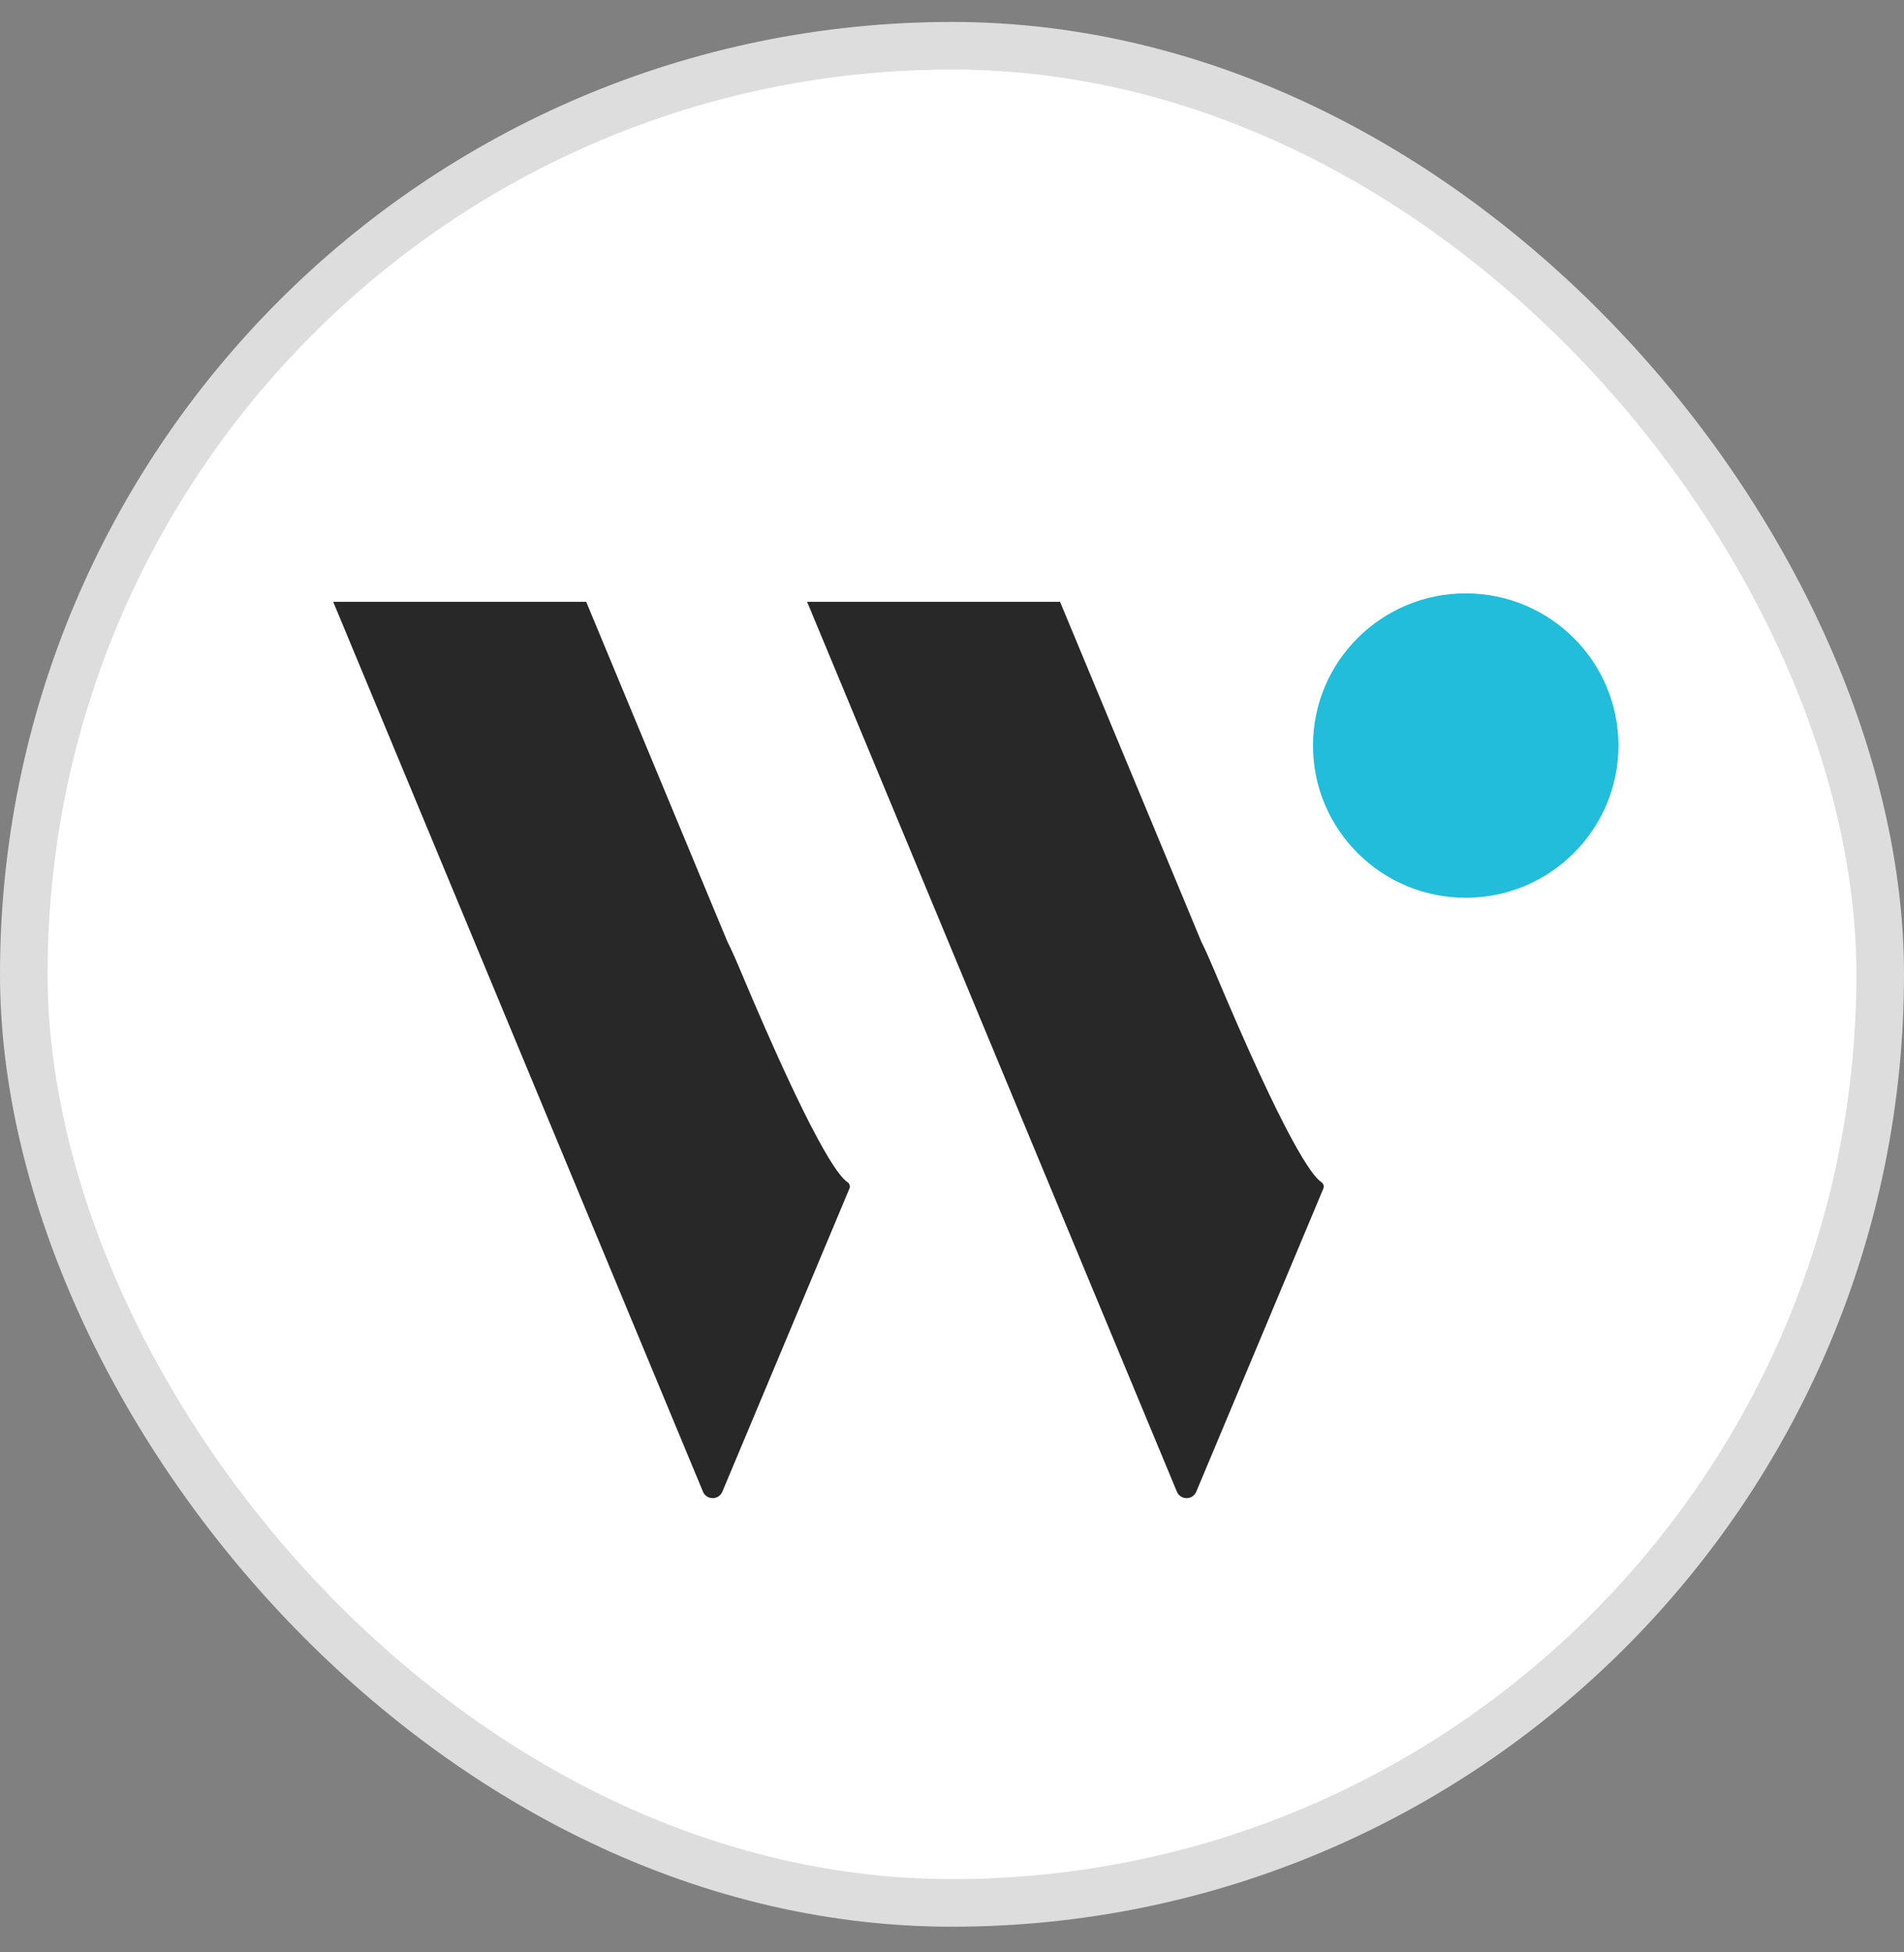
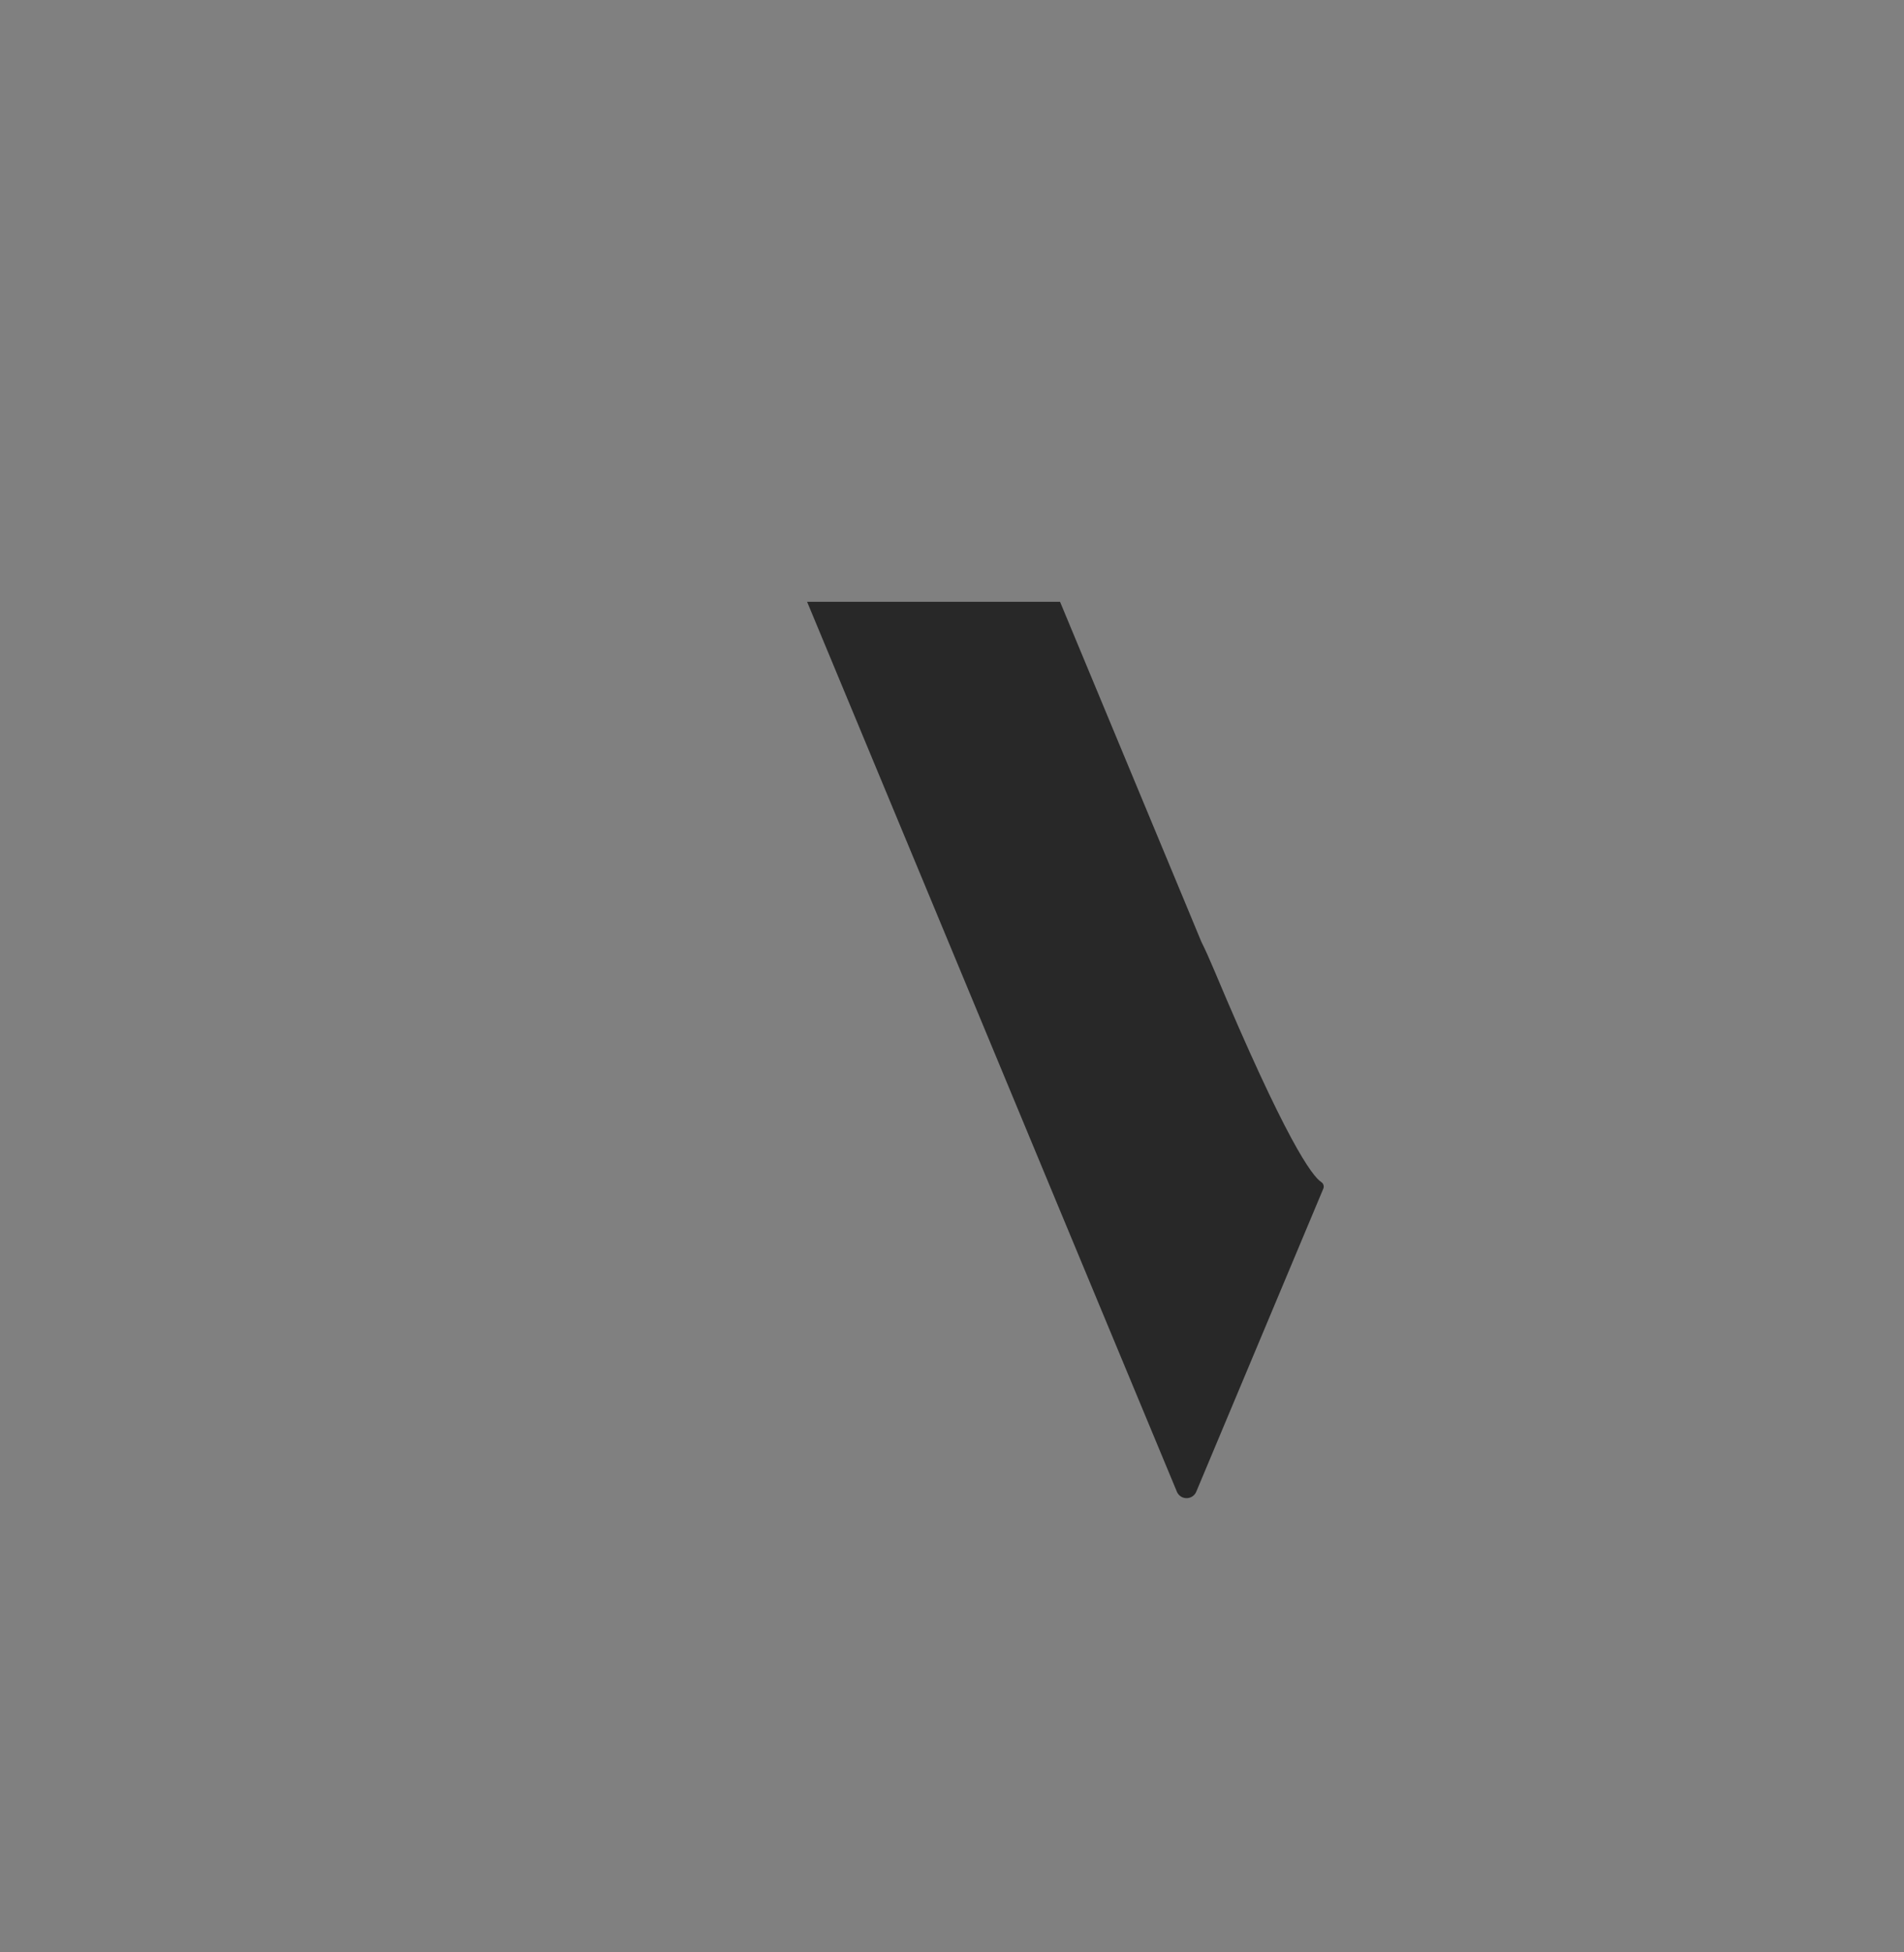
<svg xmlns="http://www.w3.org/2000/svg" width="40" height="41" viewBox="0 0 40 41" fill="none">
  <rect x="0" y="0" width="40" height="41" fill="#808080" stroke="none" />
-   <rect x="0.5" y="0.961" width="39" height="39" rx="19.5" fill="white" stroke="#DDDDDD" />
-   <path d="M30.792 18.853C32.564 18.853 34 17.422 34 15.657C34 13.892 32.564 12.461 30.792 12.461C29.02 12.461 27.584 13.892 27.584 15.657C27.584 17.422 29.02 18.853 30.792 18.853Z" fill="#21BDDB" />
-   <path fill-rule="evenodd" clip-rule="evenodd" d="M17.804 24.825C17.611 24.701 17.063 23.968 15.547 20.362C15.453 20.136 15.364 19.94 15.281 19.773L14.971 19.029L12.315 12.638H7L9.657 19.029L12.315 25.424L14.769 31.327C14.785 31.367 14.814 31.401 14.85 31.425C14.886 31.449 14.928 31.461 14.972 31.461C15.015 31.461 15.058 31.449 15.094 31.425C15.13 31.401 15.158 31.367 15.175 31.327L17.846 24.958C17.855 24.934 17.856 24.908 17.848 24.884C17.841 24.86 17.825 24.839 17.804 24.825Z" fill="#282828" />
  <path fill-rule="evenodd" clip-rule="evenodd" d="M27.76 24.825C27.567 24.701 27.019 23.968 25.503 20.362C25.408 20.136 25.32 19.94 25.236 19.772L24.928 19.029L22.27 12.638H16.956L19.613 19.029L22.27 25.424L24.725 31.327C24.741 31.367 24.77 31.401 24.806 31.425C24.842 31.449 24.884 31.461 24.928 31.461C24.971 31.461 25.014 31.449 25.05 31.425C25.086 31.401 25.114 31.367 25.131 31.327L27.802 24.959C27.811 24.935 27.812 24.909 27.804 24.885C27.797 24.86 27.781 24.839 27.76 24.825Z" fill="#282828" />
</svg>